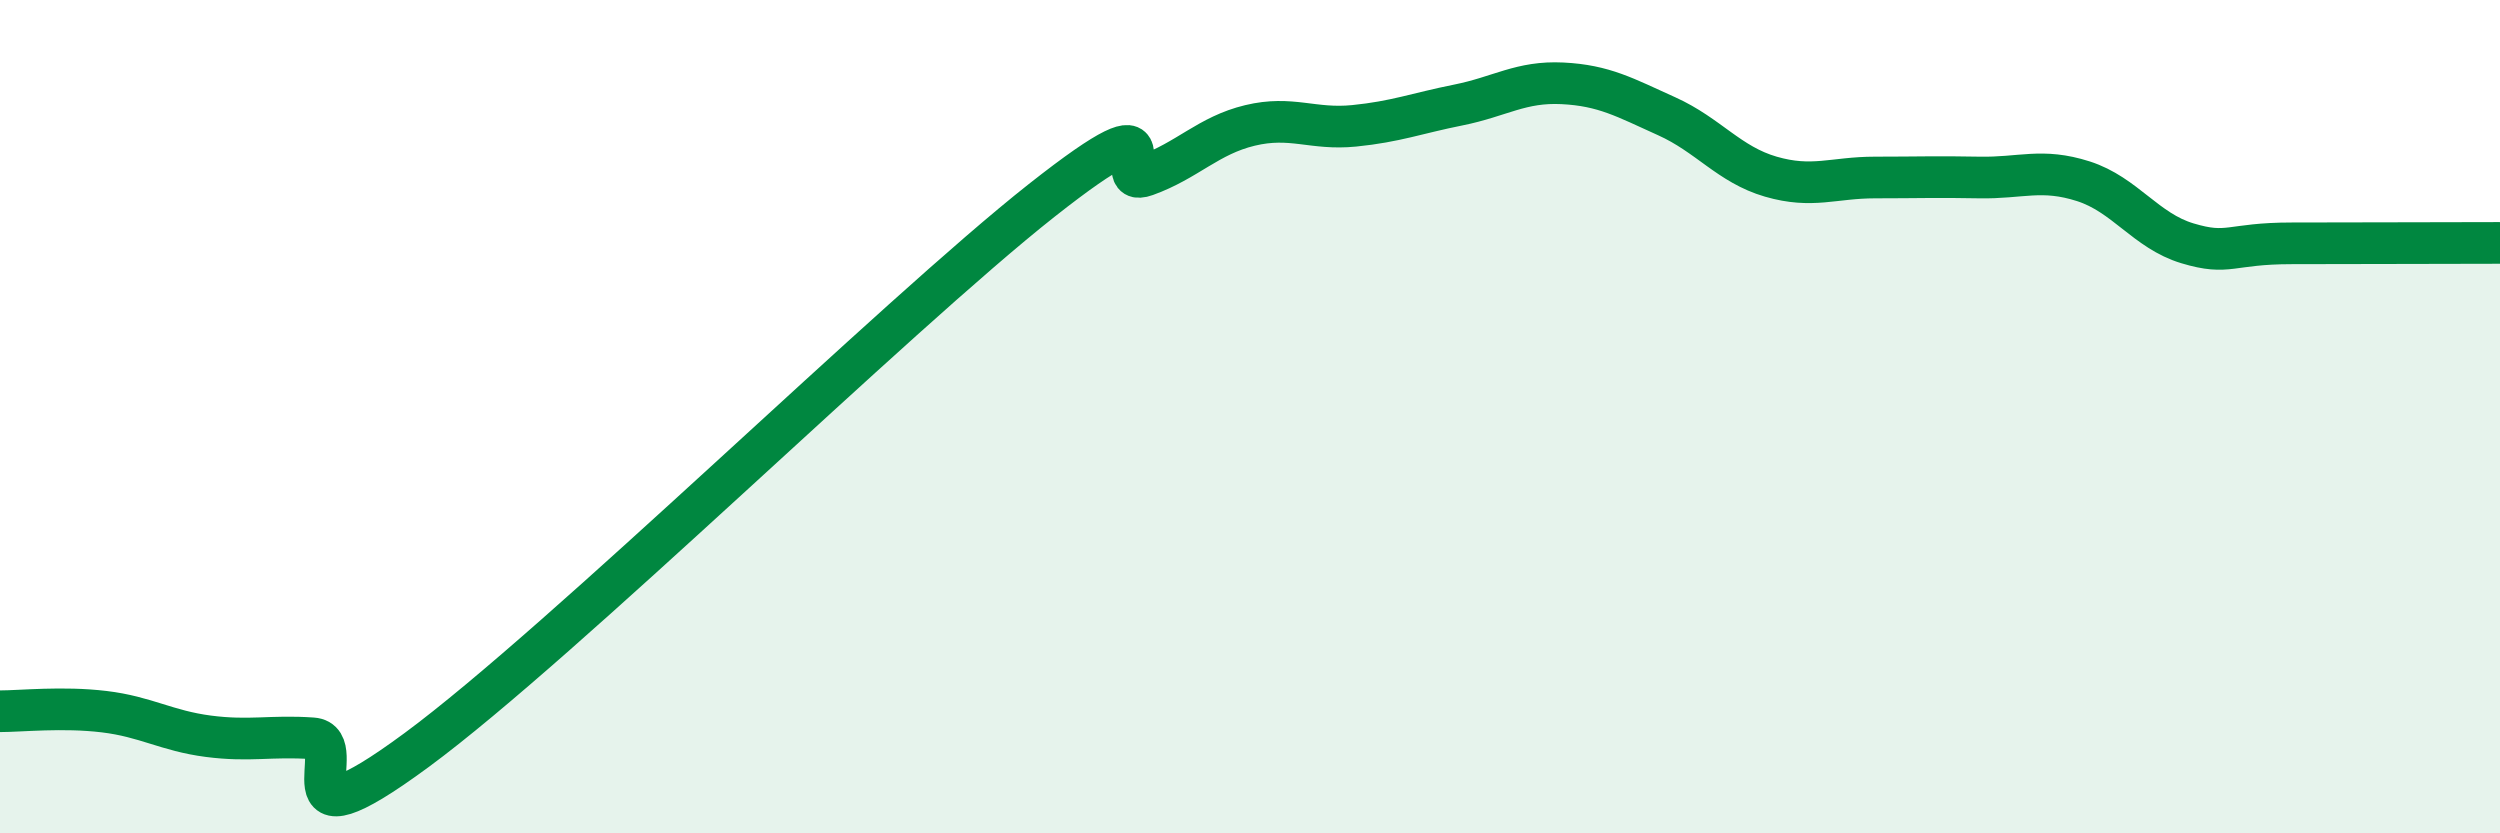
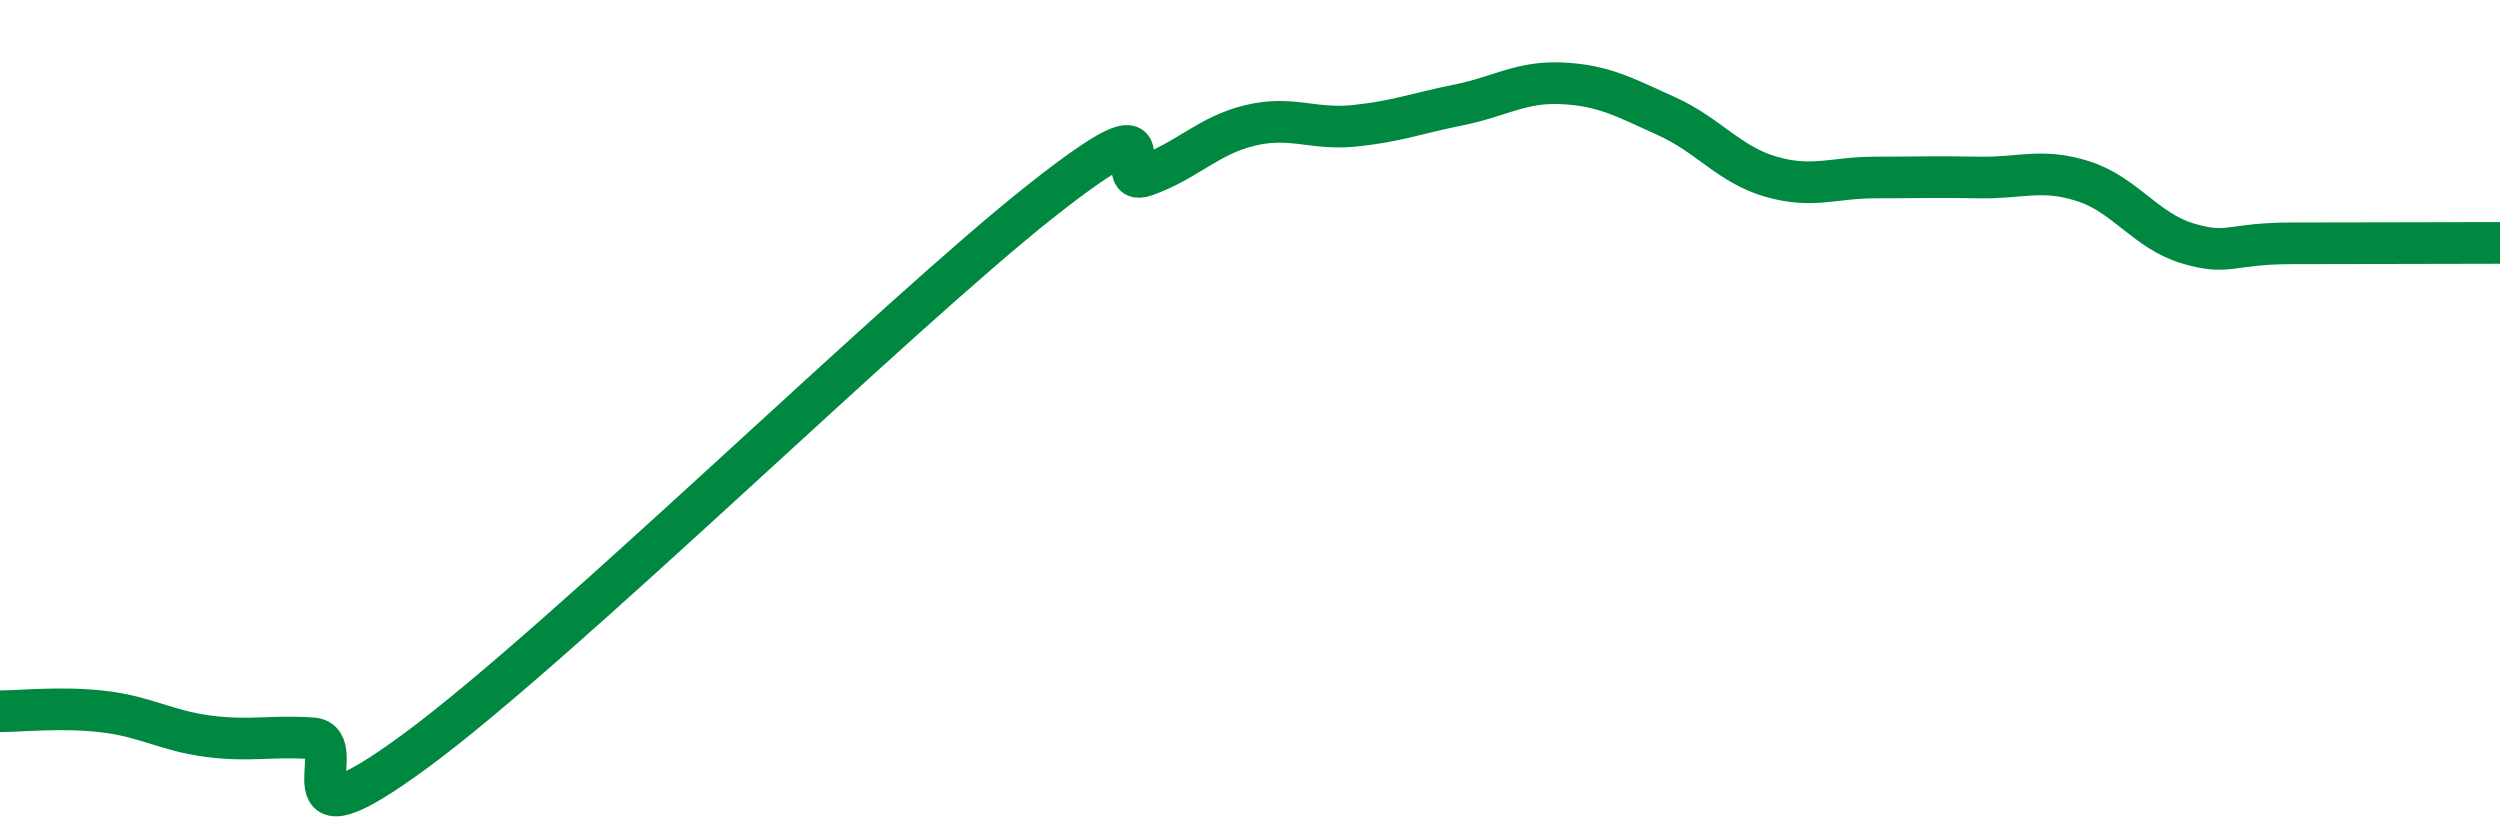
<svg xmlns="http://www.w3.org/2000/svg" width="60" height="20" viewBox="0 0 60 20">
-   <path d="M 0,17.07 C 0.5,17.07 1.5,16.96 2.5,17.08 C 3.5,17.2 4,17.54 5,17.67 C 6,17.8 6.5,17.65 7.5,17.72 C 8.5,17.79 6.5,20.58 10,18 C 13.5,15.42 21.5,7.57 25,4.81 C 28.5,2.05 26.5,4.57 27.5,4.21 C 28.5,3.85 29,3.25 30,3.01 C 31,2.77 31.5,3.12 32.5,3.02 C 33.5,2.92 34,2.72 35,2.52 C 36,2.32 36.5,1.95 37.5,2 C 38.5,2.05 39,2.34 40,2.79 C 41,3.24 41.5,3.95 42.5,4.24 C 43.5,4.53 44,4.26 45,4.26 C 46,4.26 46.5,4.24 47.5,4.26 C 48.5,4.28 49,4.03 50,4.35 C 51,4.67 51.5,5.54 52.5,5.84 C 53.5,6.14 53.5,5.84 55,5.84 C 56.5,5.84 59,5.83 60,5.83L60 20L0 20Z" fill="#008740" opacity="0.1" stroke-linecap="round" stroke-linejoin="round" />
  <path d="M 0,17.07 C 0.5,17.07 1.5,16.96 2.5,17.08 C 3.5,17.2 4,17.54 5,17.67 C 6,17.8 6.5,17.65 7.5,17.72 C 8.5,17.79 6.5,20.58 10,18 C 13.5,15.42 21.5,7.57 25,4.81 C 28.5,2.05 26.5,4.57 27.5,4.21 C 28.5,3.85 29,3.25 30,3.01 C 31,2.77 31.5,3.12 32.5,3.02 C 33.5,2.92 34,2.72 35,2.52 C 36,2.32 36.5,1.95 37.5,2 C 38.5,2.05 39,2.34 40,2.79 C 41,3.24 41.5,3.95 42.5,4.24 C 43.5,4.53 44,4.26 45,4.26 C 46,4.26 46.5,4.24 47.5,4.26 C 48.5,4.28 49,4.03 50,4.35 C 51,4.67 51.5,5.54 52.5,5.84 C 53.5,6.14 53.5,5.84 55,5.84 C 56.5,5.84 59,5.83 60,5.83" stroke="#008740" stroke-width="1" fill="none" stroke-linecap="round" stroke-linejoin="round" />
</svg>